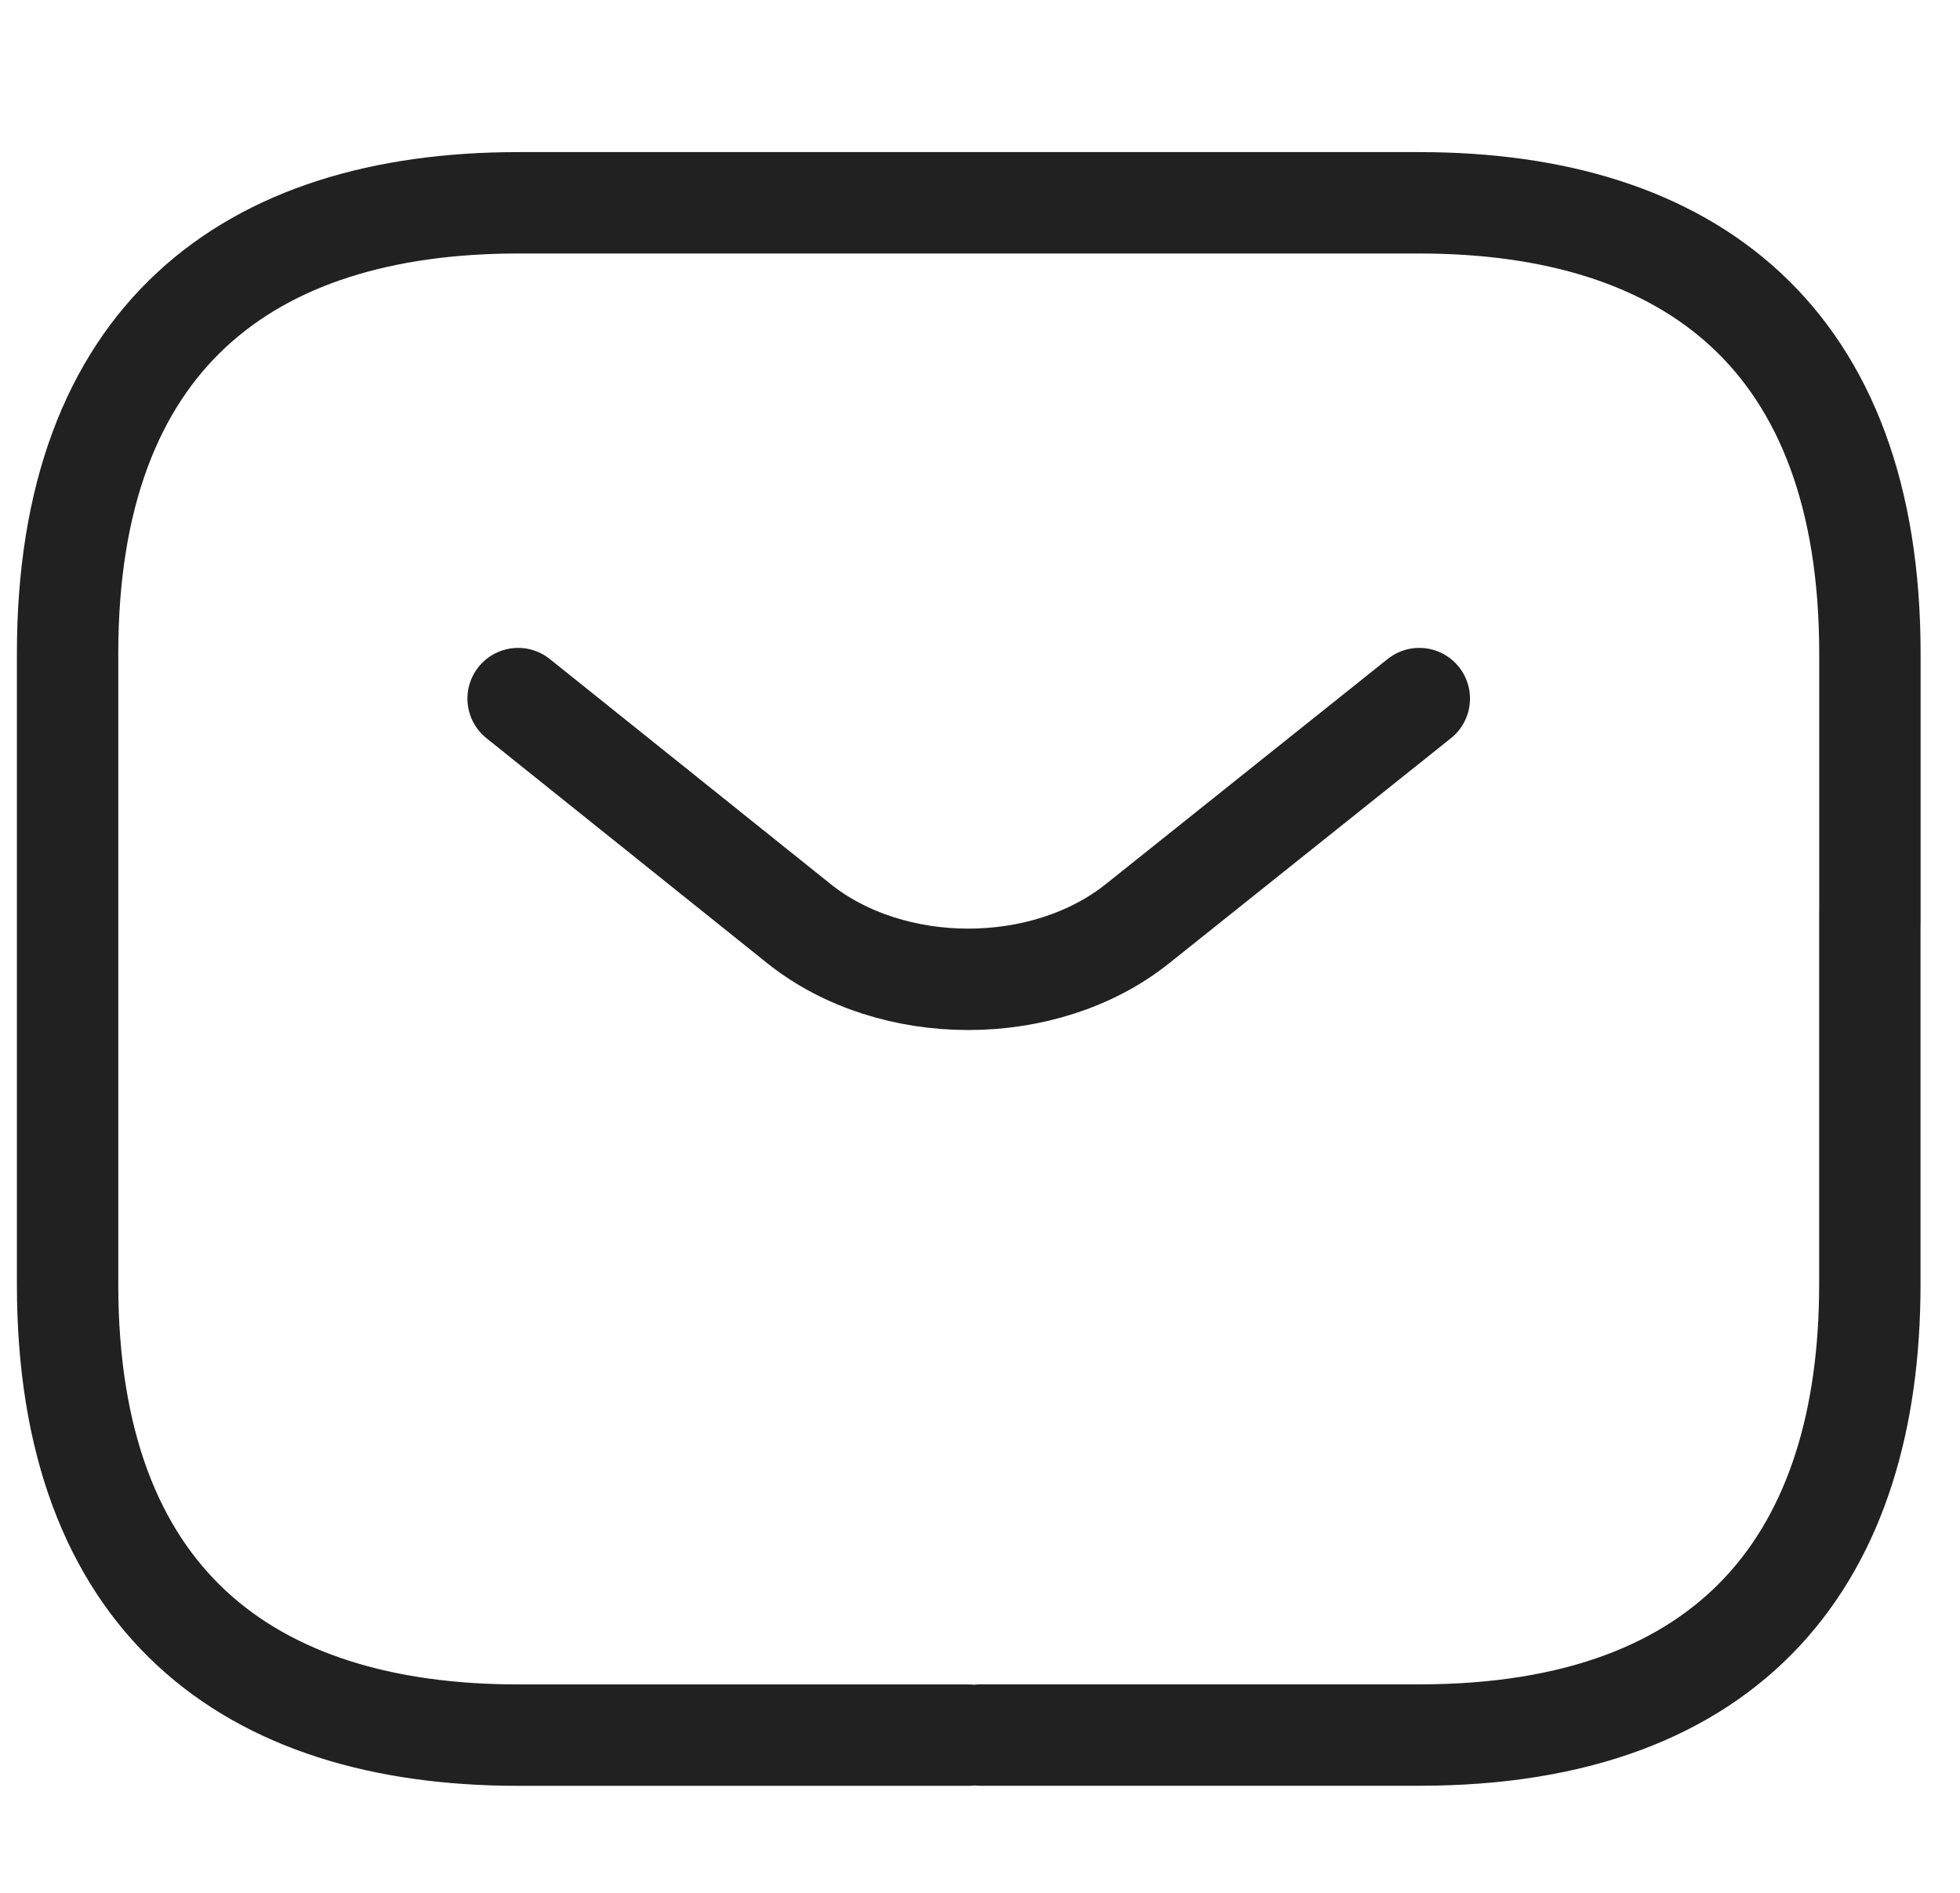
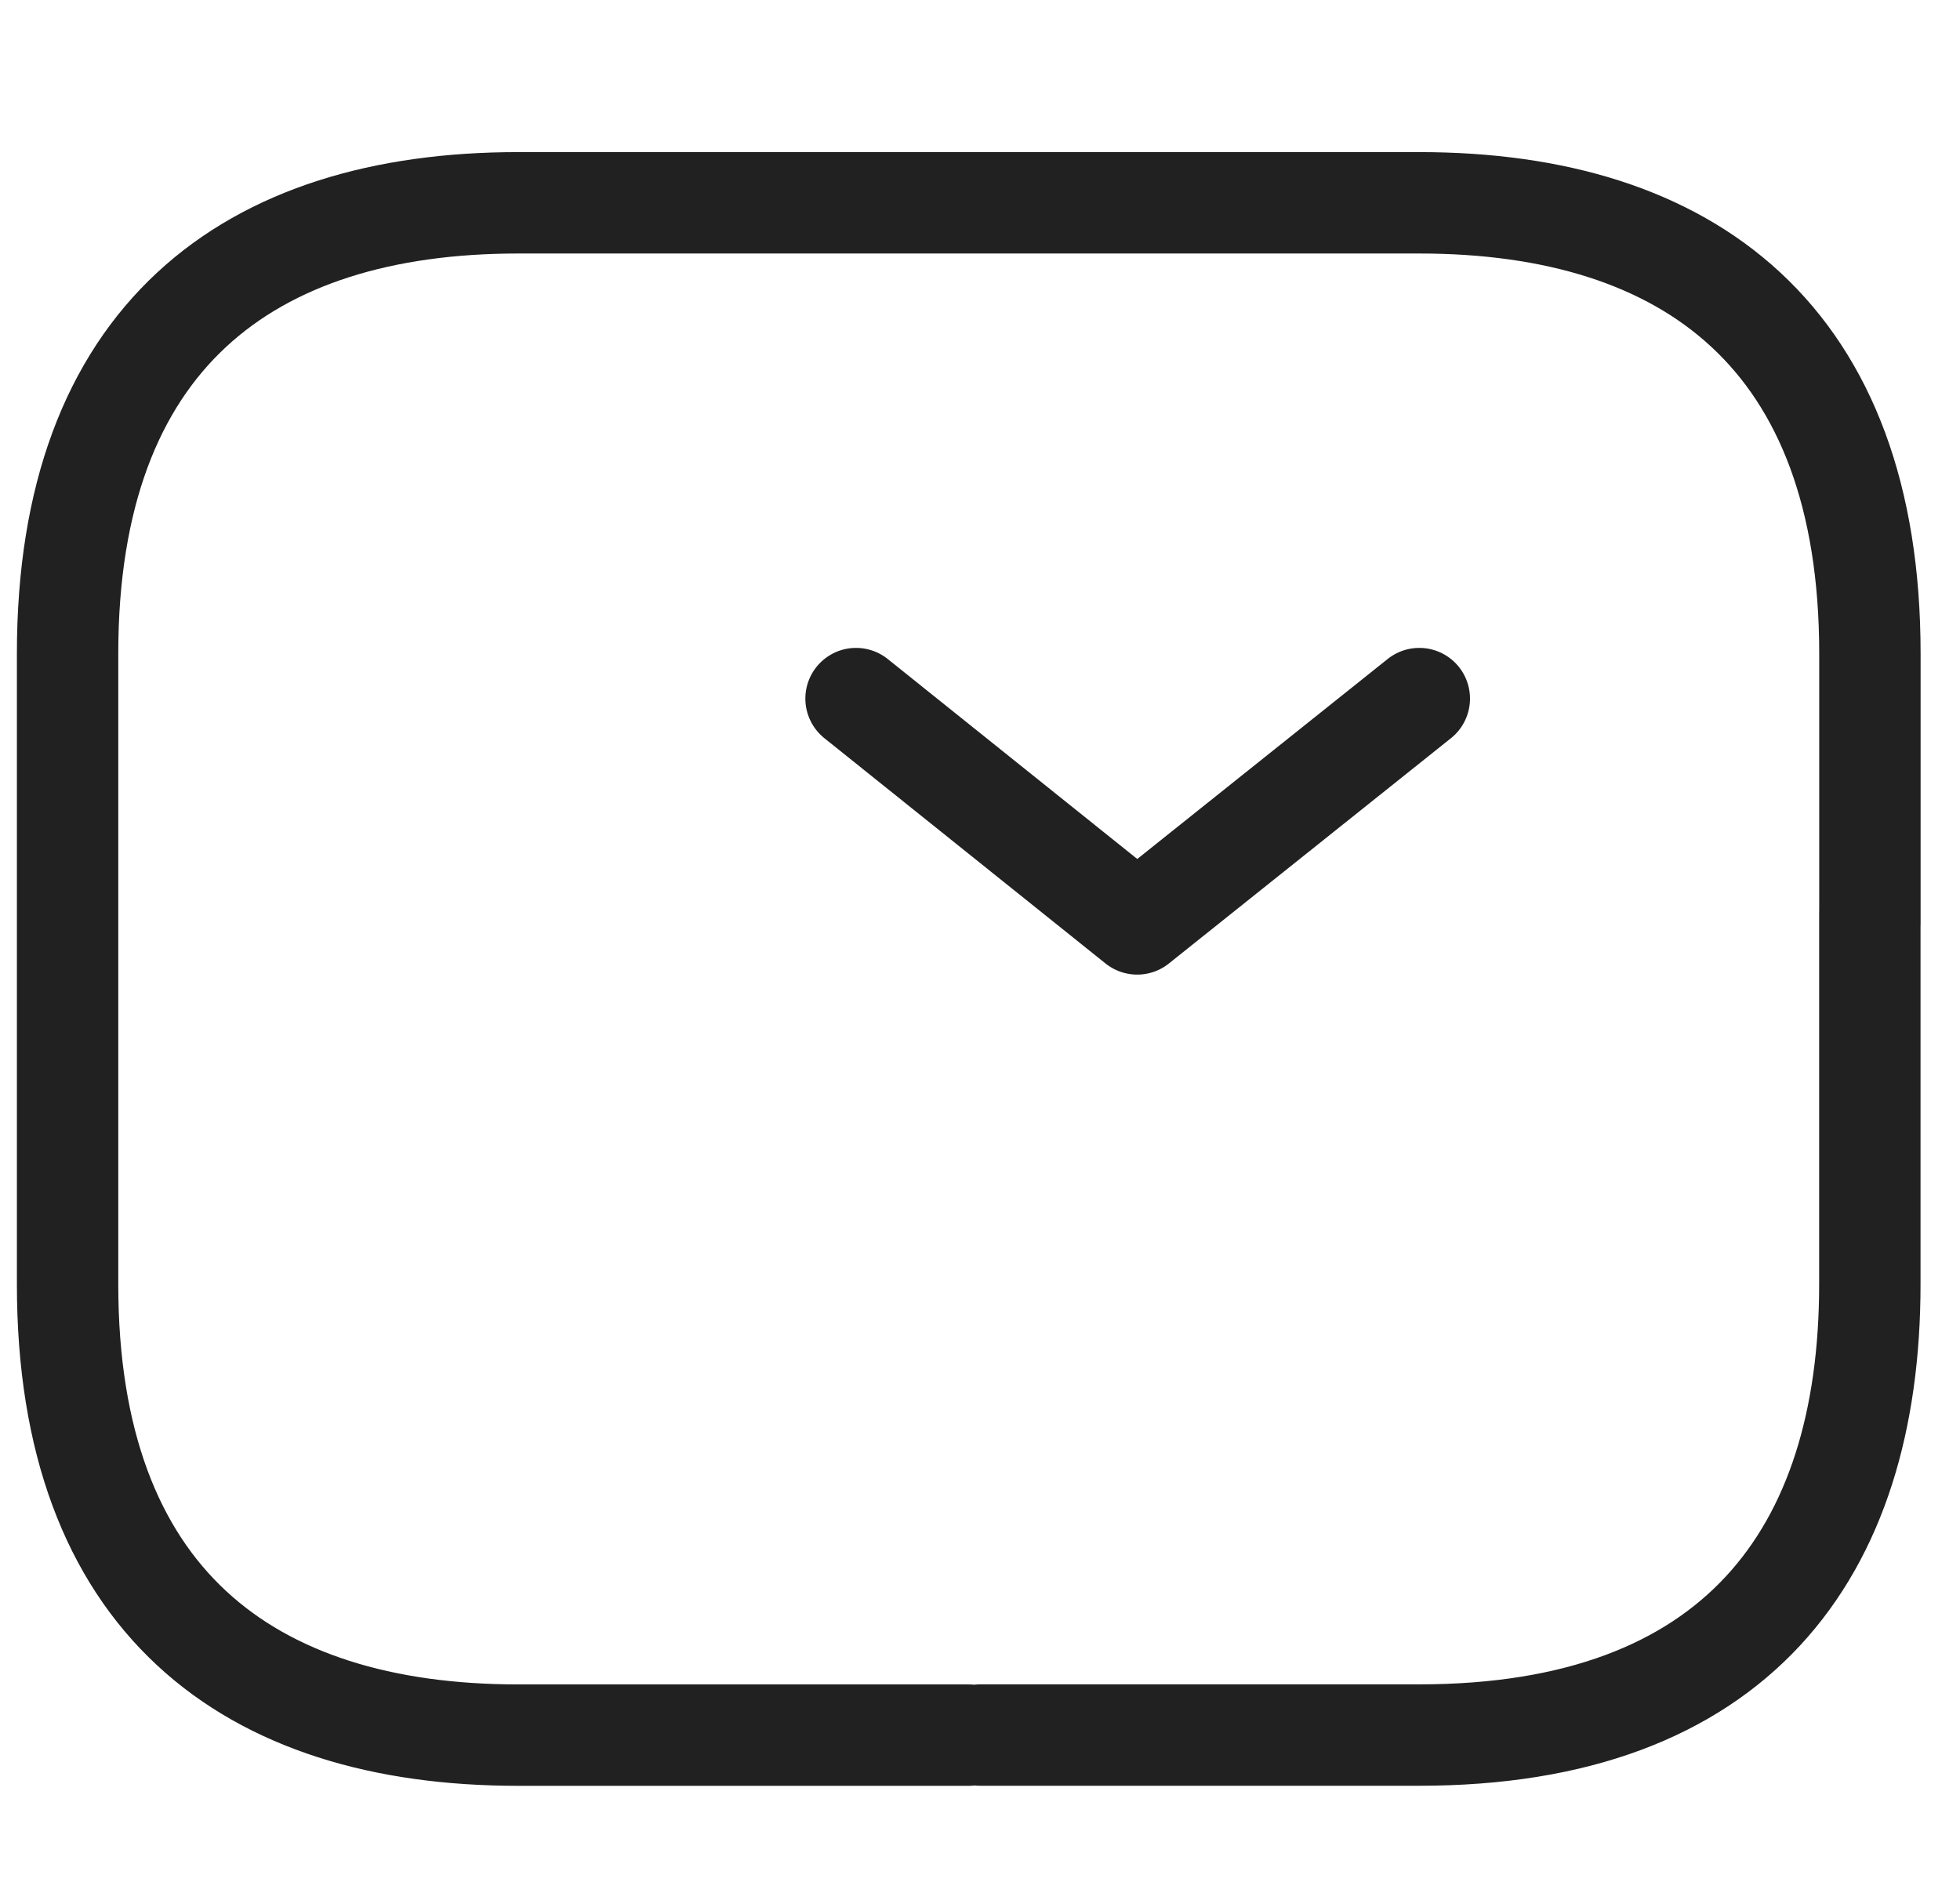
<svg xmlns="http://www.w3.org/2000/svg" width="29" height="28" fill="none">
-   <path stroke="#212121" stroke-linecap="round" stroke-linejoin="round" stroke-miterlimit="10" stroke-width="1.5" d="m21 10.334-4.174 3.333c-1.373 1.093-3.626 1.093-5 0l-4.16-3.333M14.5 25.666H21c4.666 0 6.666-2.667 6.666-6.667v-5.5M14.333 25.667H7.667c-4 0-6.667-2-6.667-6.667V9.667C1 5 3.667 3 7.667 3H21c4 0 6.667 2 6.667 6.667v4" />
+   <path stroke="#212121" stroke-linecap="round" stroke-linejoin="round" stroke-miterlimit="10" stroke-width="1.5" d="m21 10.334-4.174 3.333l-4.16-3.333M14.5 25.666H21c4.666 0 6.666-2.667 6.666-6.667v-5.5M14.333 25.667H7.667c-4 0-6.667-2-6.667-6.667V9.667C1 5 3.667 3 7.667 3H21c4 0 6.667 2 6.667 6.667v4" />
</svg>